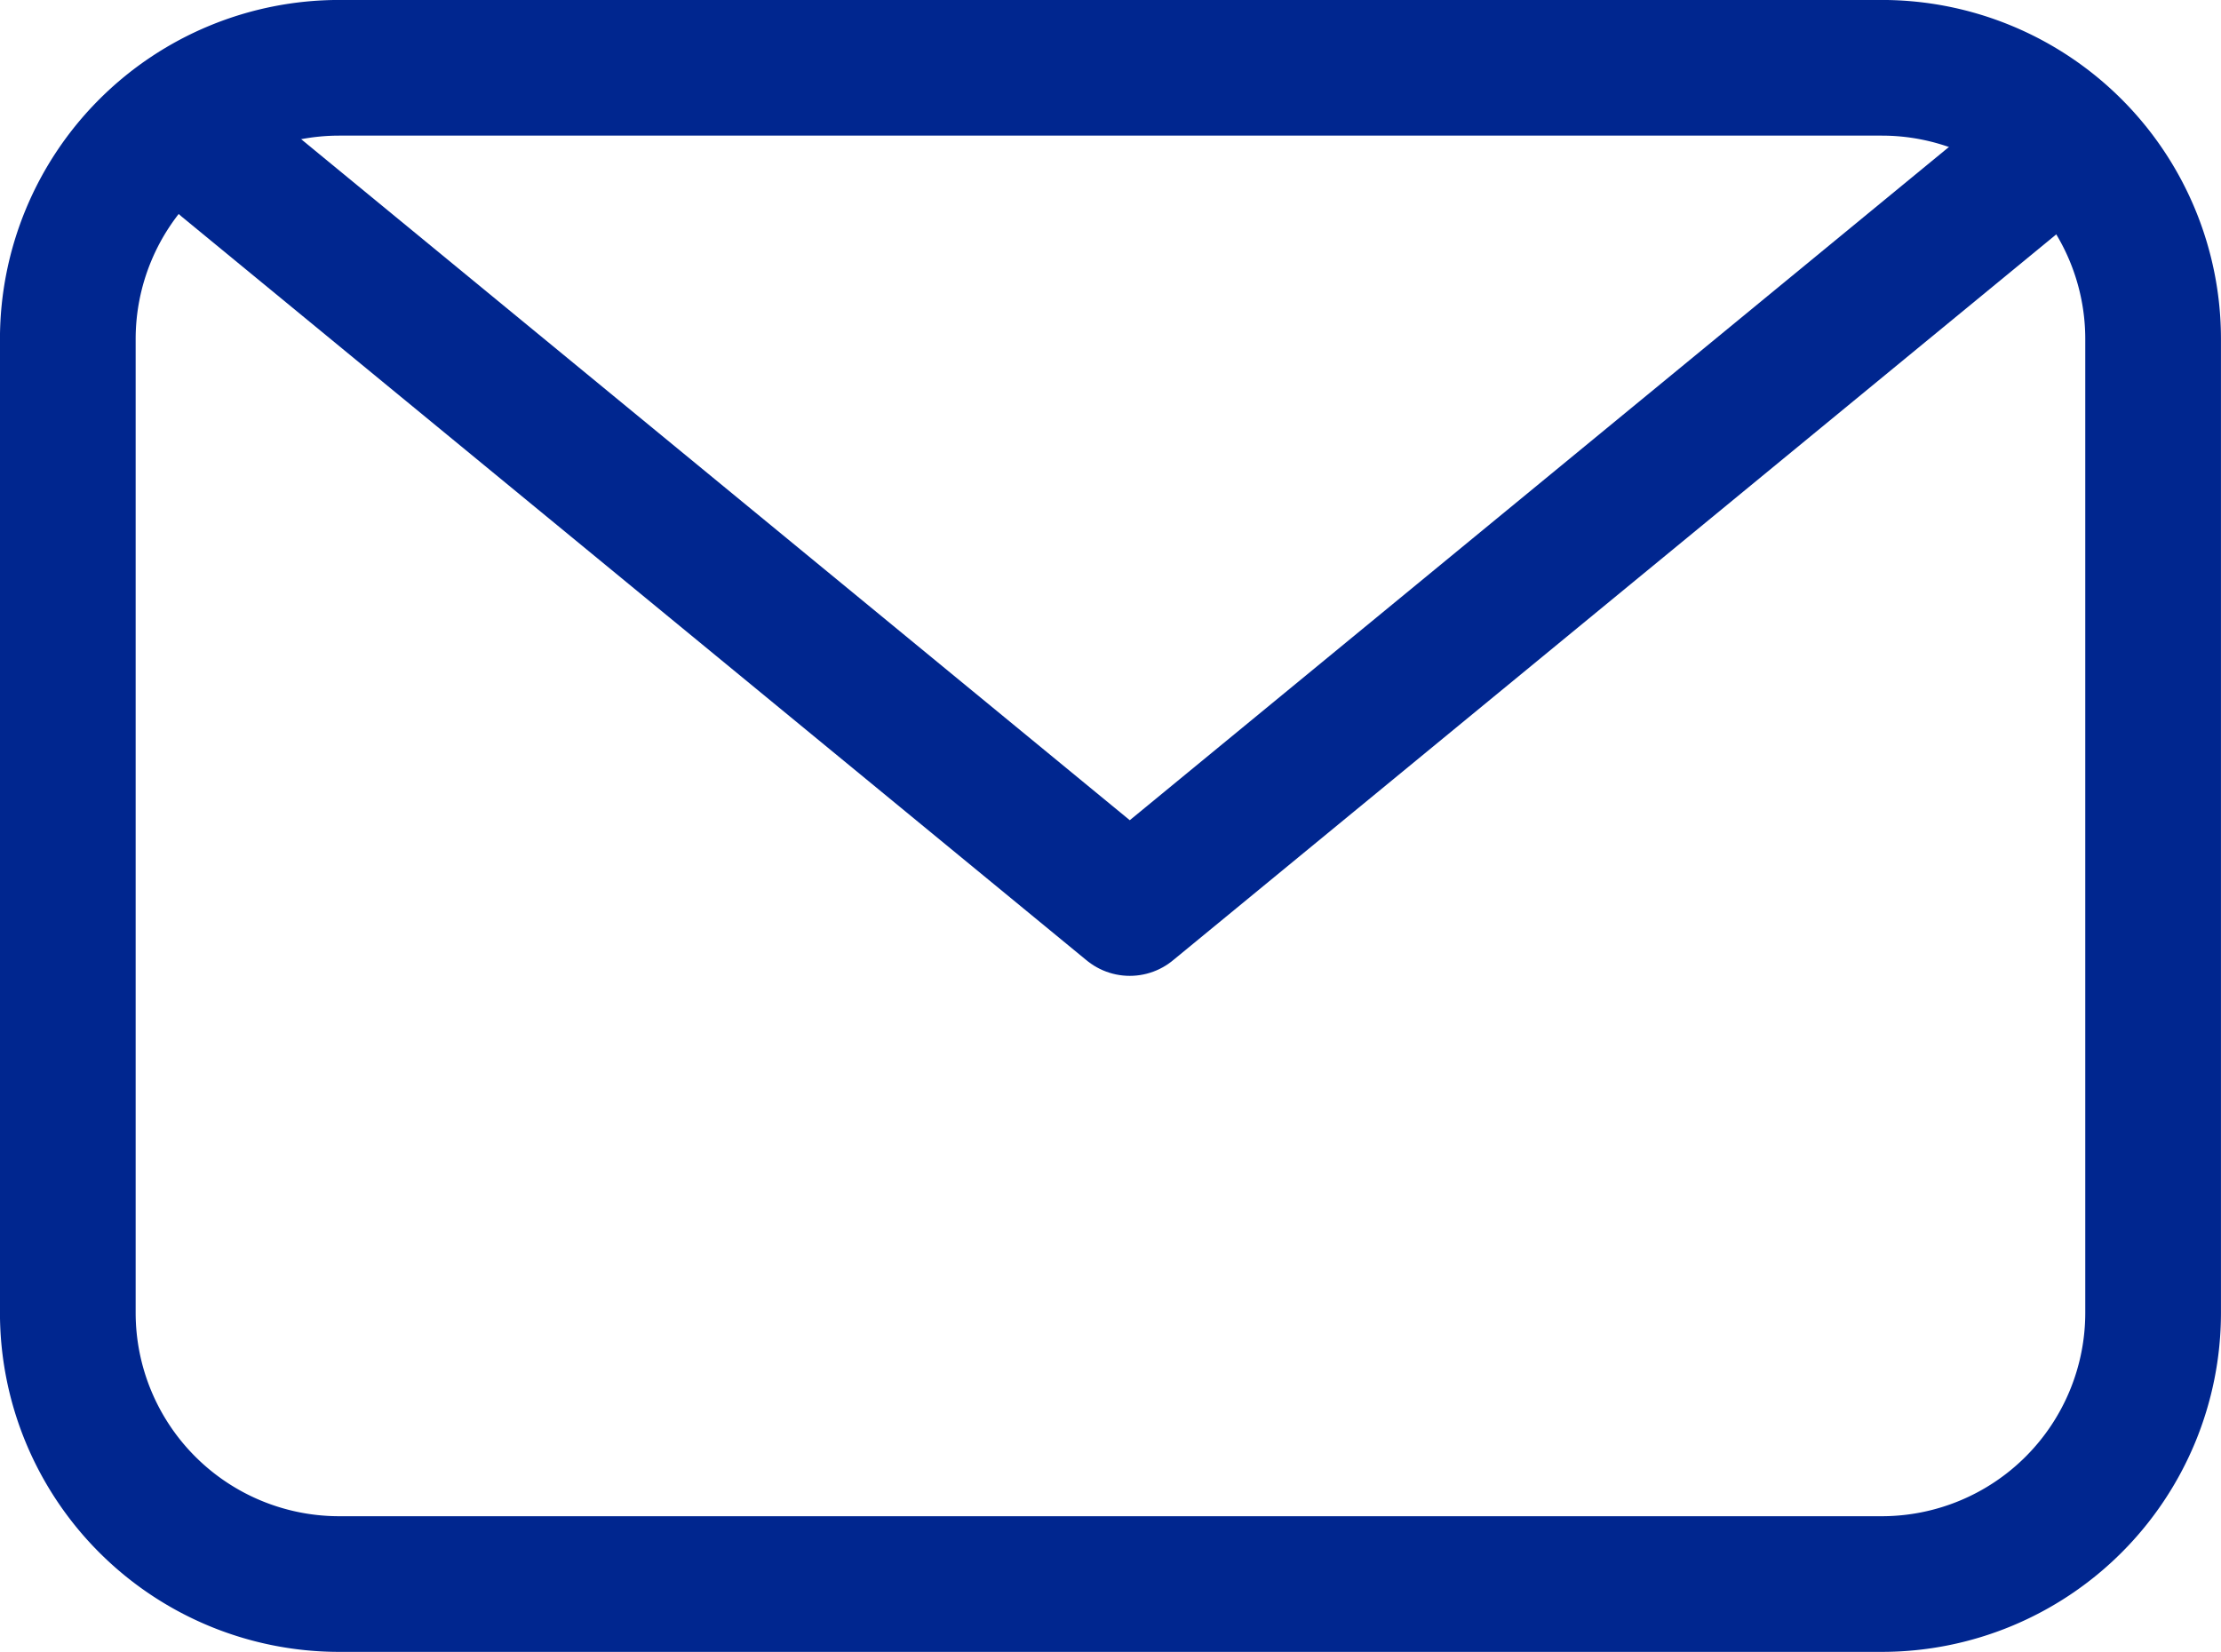
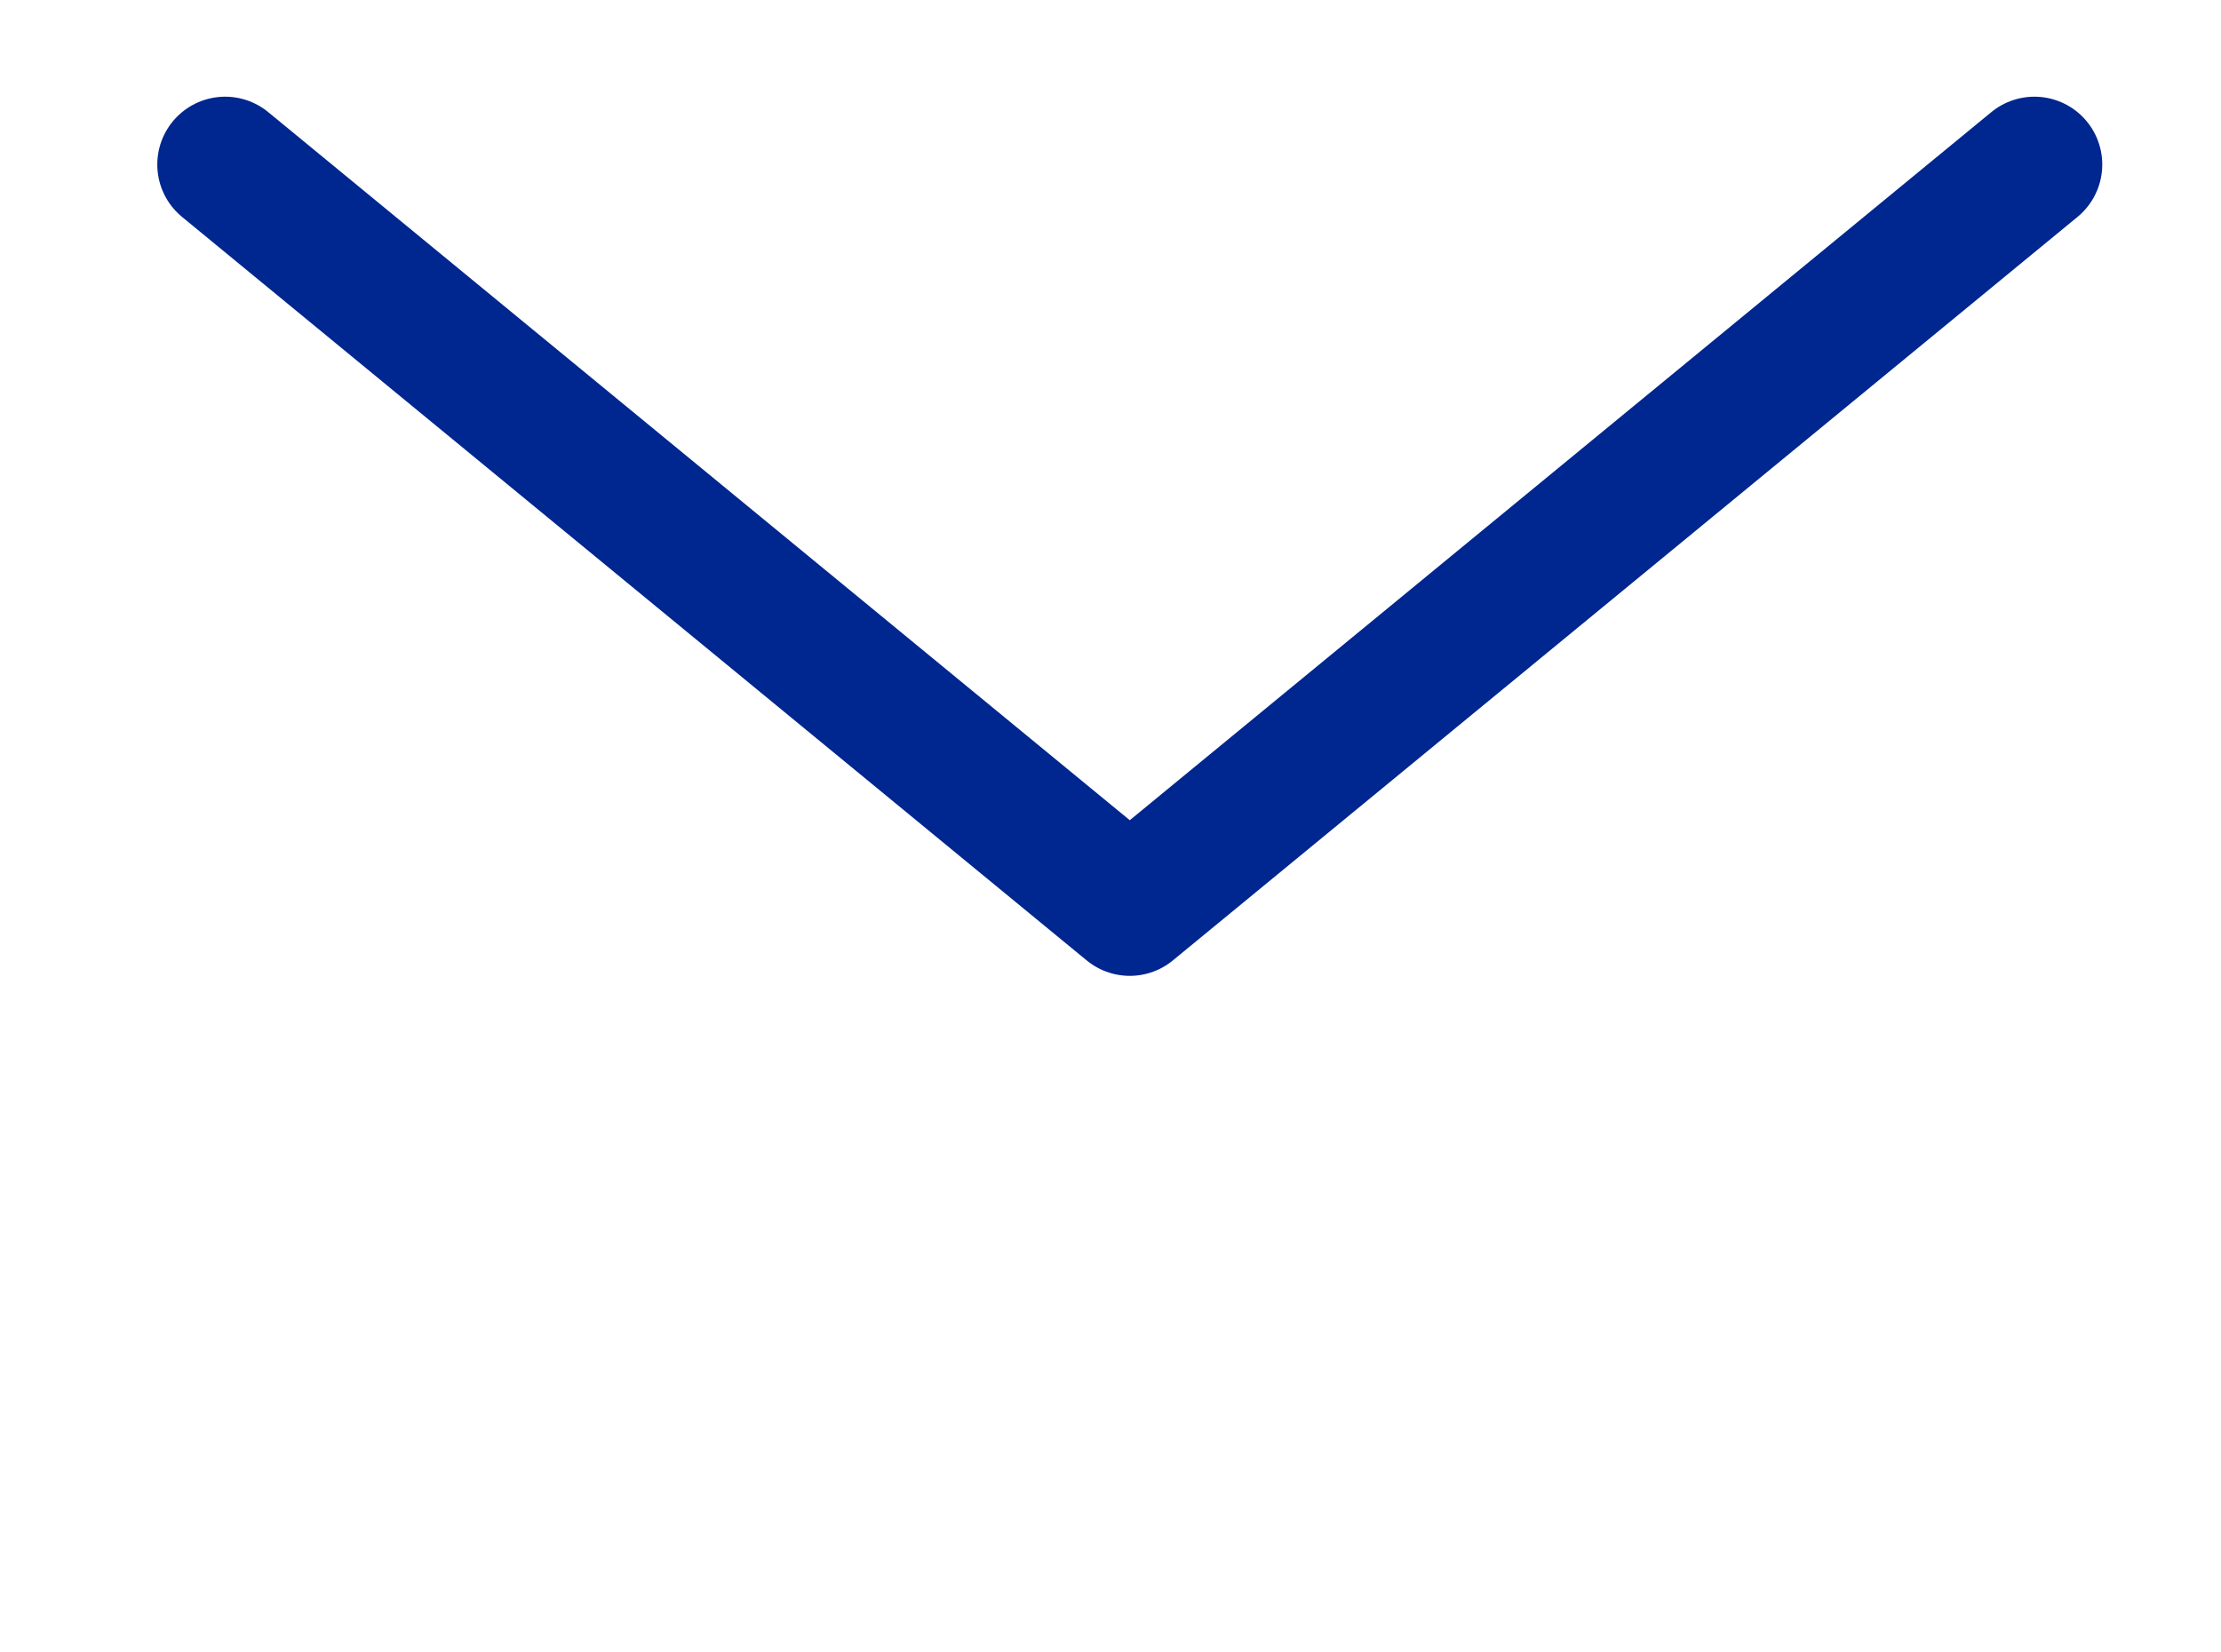
<svg xmlns="http://www.w3.org/2000/svg" height="21.005" viewBox="0 0 28.234 21.005" width="28.234">
  <g fill="none" stroke="#00268f" stroke-width="1.725">
-     <path d="m3.45 0h19.61a3.449 3.449 0 0 1 3.449 3.449v12.381a3.45 3.45 0 0 1 -3.45 3.45h-19.609a3.45 3.45 0 0 1 -3.45-3.45v-12.38a3.45 3.45 0 0 1 3.45-3.45z" stroke-miterlimit="10" transform="translate(.862 .862)" />
    <path d="m633.126 13.633 11.5 9.454 11.5-9.454" stroke-linecap="round" stroke-linejoin="round" transform="translate(-630.264 -11.541)" />
  </g>
</svg>